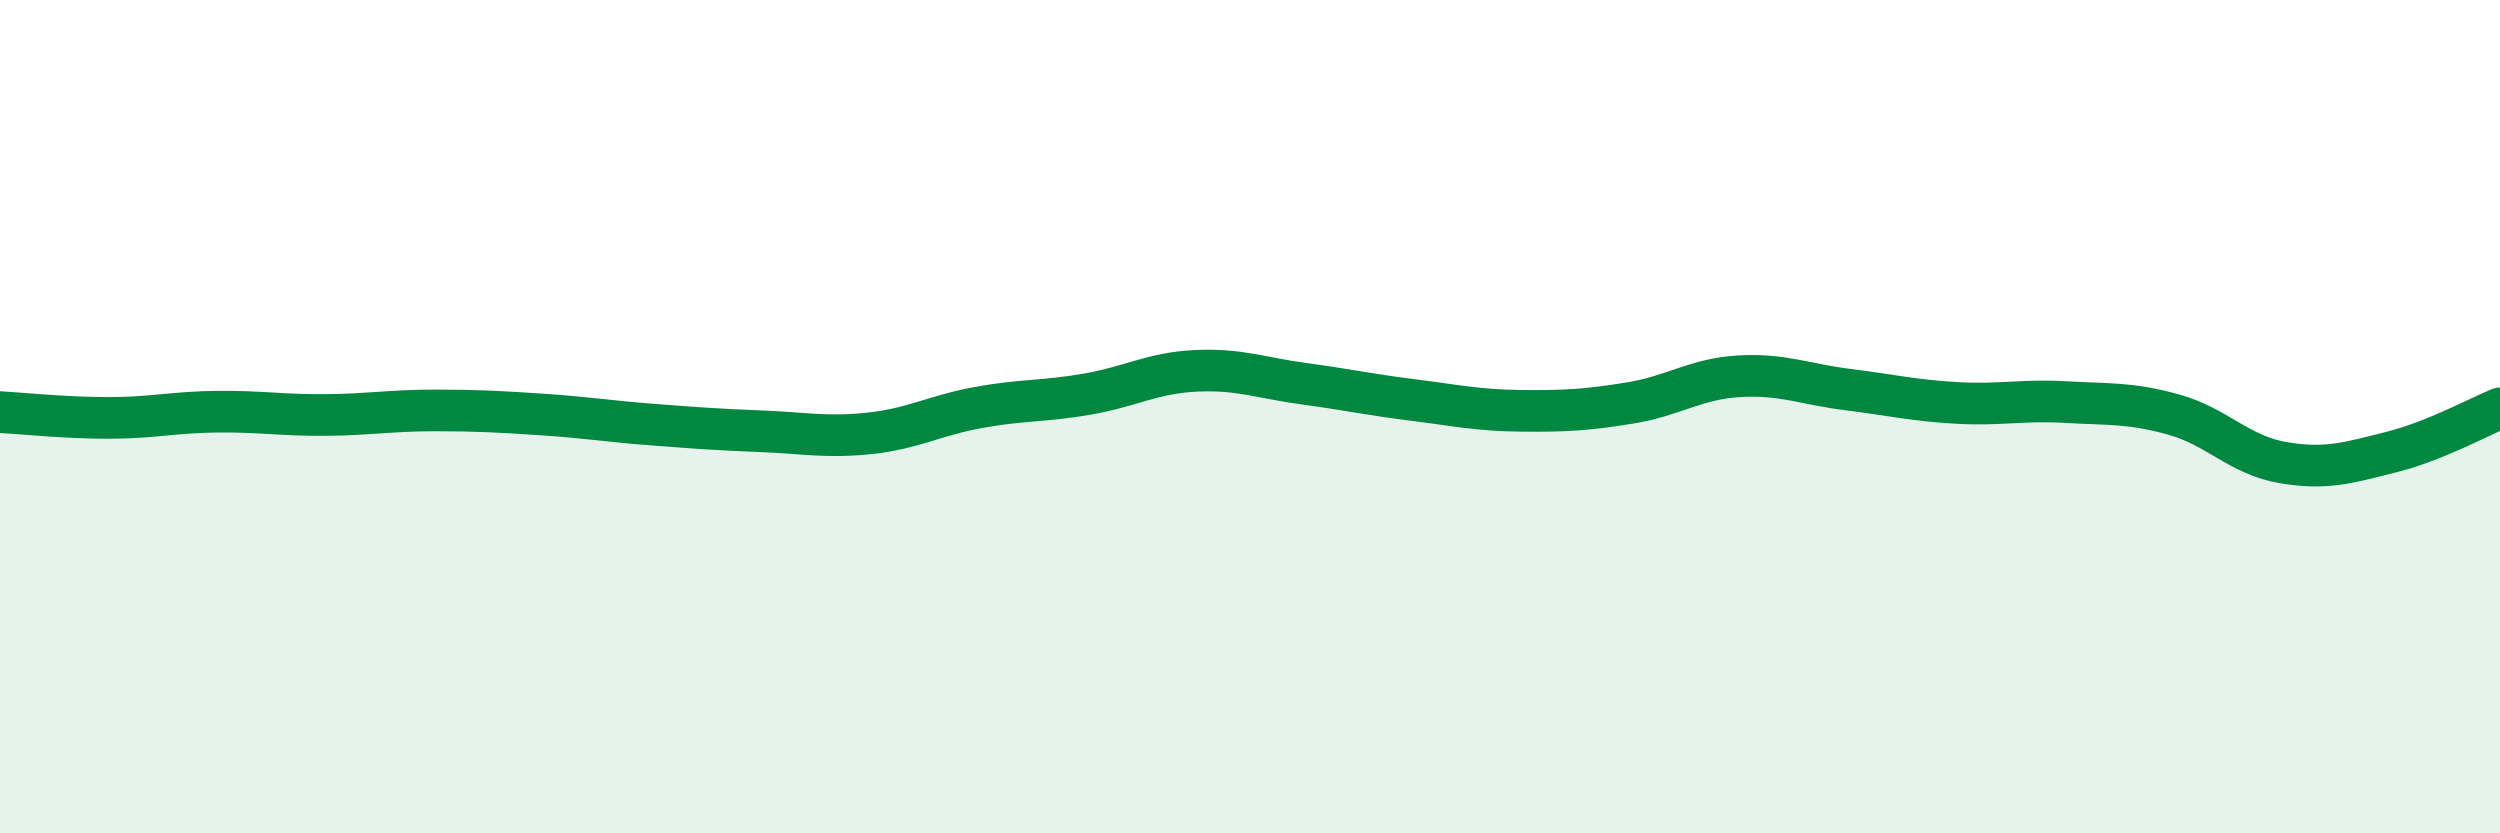
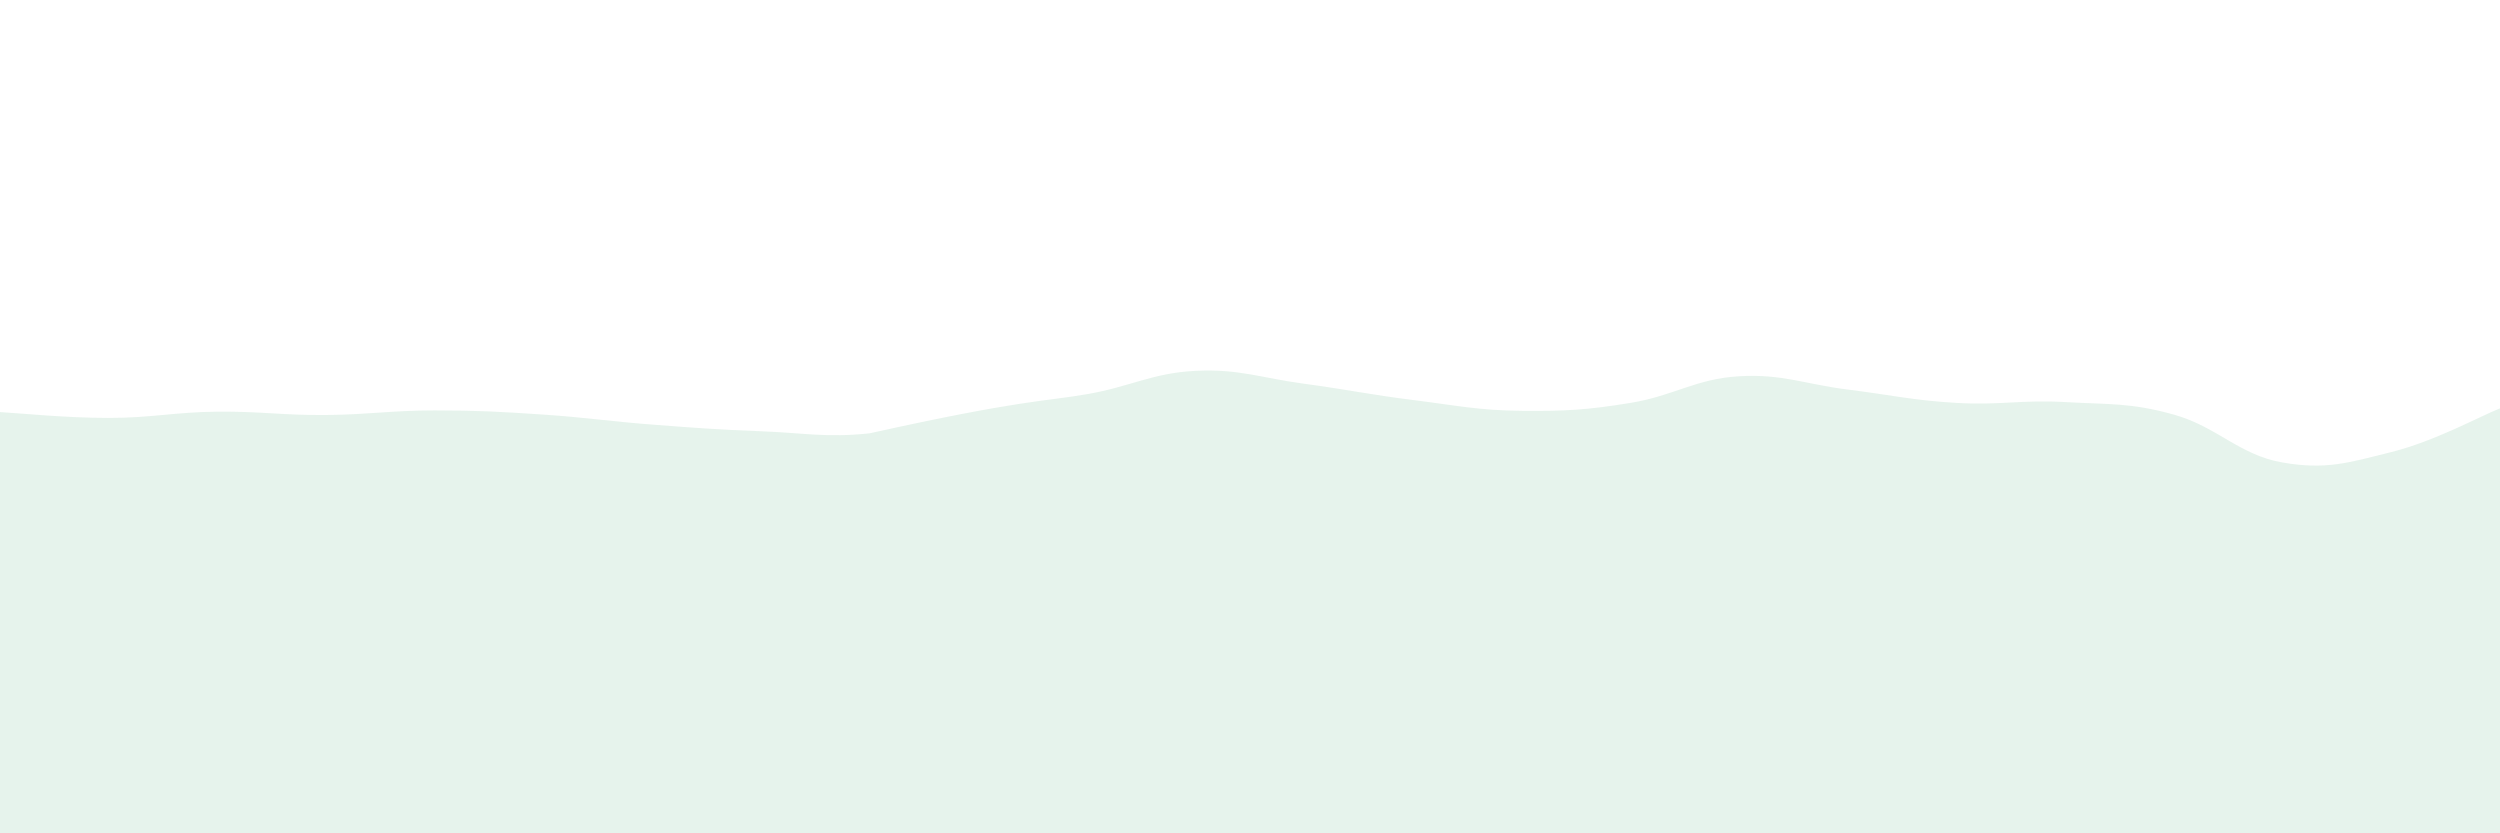
<svg xmlns="http://www.w3.org/2000/svg" width="60" height="20" viewBox="0 0 60 20">
-   <path d="M 0,9.89 C 0.52,9.92 1.57,10.03 2.61,10.03 C 3.65,10.03 4.18,9.89 5.22,9.88 C 6.26,9.87 6.79,9.97 7.83,9.96 C 8.87,9.95 9.39,9.85 10.43,9.85 C 11.47,9.85 12,9.88 13.04,9.95 C 14.08,10.02 14.61,10.11 15.65,10.19 C 16.69,10.27 17.22,10.31 18.26,10.35 C 19.3,10.39 19.83,10.51 20.87,10.4 C 21.91,10.29 22.44,9.97 23.48,9.78 C 24.52,9.59 25.05,9.64 26.09,9.46 C 27.13,9.28 27.66,8.95 28.7,8.9 C 29.74,8.85 30.26,9.07 31.3,9.21 C 32.34,9.35 32.87,9.47 33.91,9.6 C 34.95,9.73 35.48,9.85 36.52,9.86 C 37.56,9.87 38.09,9.84 39.13,9.67 C 40.17,9.5 40.7,9.09 41.74,9.03 C 42.78,8.97 43.31,9.22 44.35,9.35 C 45.39,9.48 45.92,9.61 46.96,9.67 C 48,9.73 48.53,9.59 49.57,9.65 C 50.61,9.71 51.13,9.66 52.17,9.95 C 53.21,10.24 53.74,10.92 54.78,11.1 C 55.82,11.28 56.35,11.11 57.39,10.85 C 58.43,10.59 59.48,10.01 60,9.8L60 20L0 20Z" fill="#008740" opacity="0.1" stroke-linecap="round" stroke-linejoin="round" />
-   <path d="M 0,9.89 C 0.52,9.92 1.57,10.03 2.61,10.03 C 3.65,10.03 4.18,9.89 5.22,9.88 C 6.26,9.87 6.79,9.97 7.83,9.96 C 8.87,9.95 9.39,9.85 10.43,9.85 C 11.47,9.85 12,9.88 13.04,9.95 C 14.08,10.02 14.61,10.11 15.65,10.19 C 16.69,10.27 17.22,10.31 18.26,10.35 C 19.3,10.39 19.83,10.51 20.87,10.4 C 21.91,10.29 22.44,9.97 23.48,9.78 C 24.52,9.59 25.05,9.64 26.09,9.46 C 27.13,9.28 27.66,8.95 28.7,8.9 C 29.74,8.85 30.26,9.07 31.3,9.21 C 32.34,9.35 32.87,9.47 33.91,9.6 C 34.95,9.73 35.48,9.85 36.52,9.86 C 37.56,9.87 38.09,9.84 39.13,9.67 C 40.17,9.5 40.7,9.09 41.74,9.03 C 42.78,8.97 43.31,9.22 44.35,9.35 C 45.39,9.48 45.92,9.61 46.96,9.67 C 48,9.73 48.53,9.59 49.57,9.65 C 50.61,9.71 51.13,9.66 52.17,9.95 C 53.21,10.24 53.74,10.92 54.78,11.1 C 55.82,11.28 56.35,11.11 57.39,10.85 C 58.43,10.59 59.48,10.01 60,9.8" stroke="#008740" stroke-width="1" fill="none" stroke-linecap="round" stroke-linejoin="round" />
+   <path d="M 0,9.89 C 0.52,9.92 1.57,10.03 2.61,10.03 C 3.65,10.03 4.18,9.89 5.22,9.88 C 6.26,9.87 6.79,9.97 7.83,9.96 C 8.87,9.95 9.39,9.85 10.43,9.85 C 11.47,9.85 12,9.88 13.04,9.95 C 14.08,10.02 14.61,10.11 15.65,10.19 C 16.69,10.27 17.22,10.31 18.26,10.35 C 19.3,10.39 19.83,10.51 20.87,10.4 C 24.52,9.59 25.05,9.64 26.09,9.46 C 27.13,9.28 27.66,8.95 28.7,8.9 C 29.74,8.85 30.26,9.07 31.3,9.21 C 32.34,9.35 32.87,9.47 33.91,9.6 C 34.95,9.73 35.48,9.85 36.52,9.86 C 37.56,9.87 38.09,9.84 39.13,9.67 C 40.17,9.5 40.7,9.09 41.74,9.03 C 42.78,8.97 43.31,9.22 44.35,9.35 C 45.39,9.48 45.92,9.61 46.96,9.67 C 48,9.73 48.53,9.59 49.57,9.65 C 50.61,9.71 51.13,9.66 52.17,9.95 C 53.21,10.24 53.74,10.92 54.78,11.1 C 55.82,11.28 56.35,11.11 57.39,10.85 C 58.43,10.59 59.48,10.01 60,9.8L60 20L0 20Z" fill="#008740" opacity="0.1" stroke-linecap="round" stroke-linejoin="round" />
</svg>